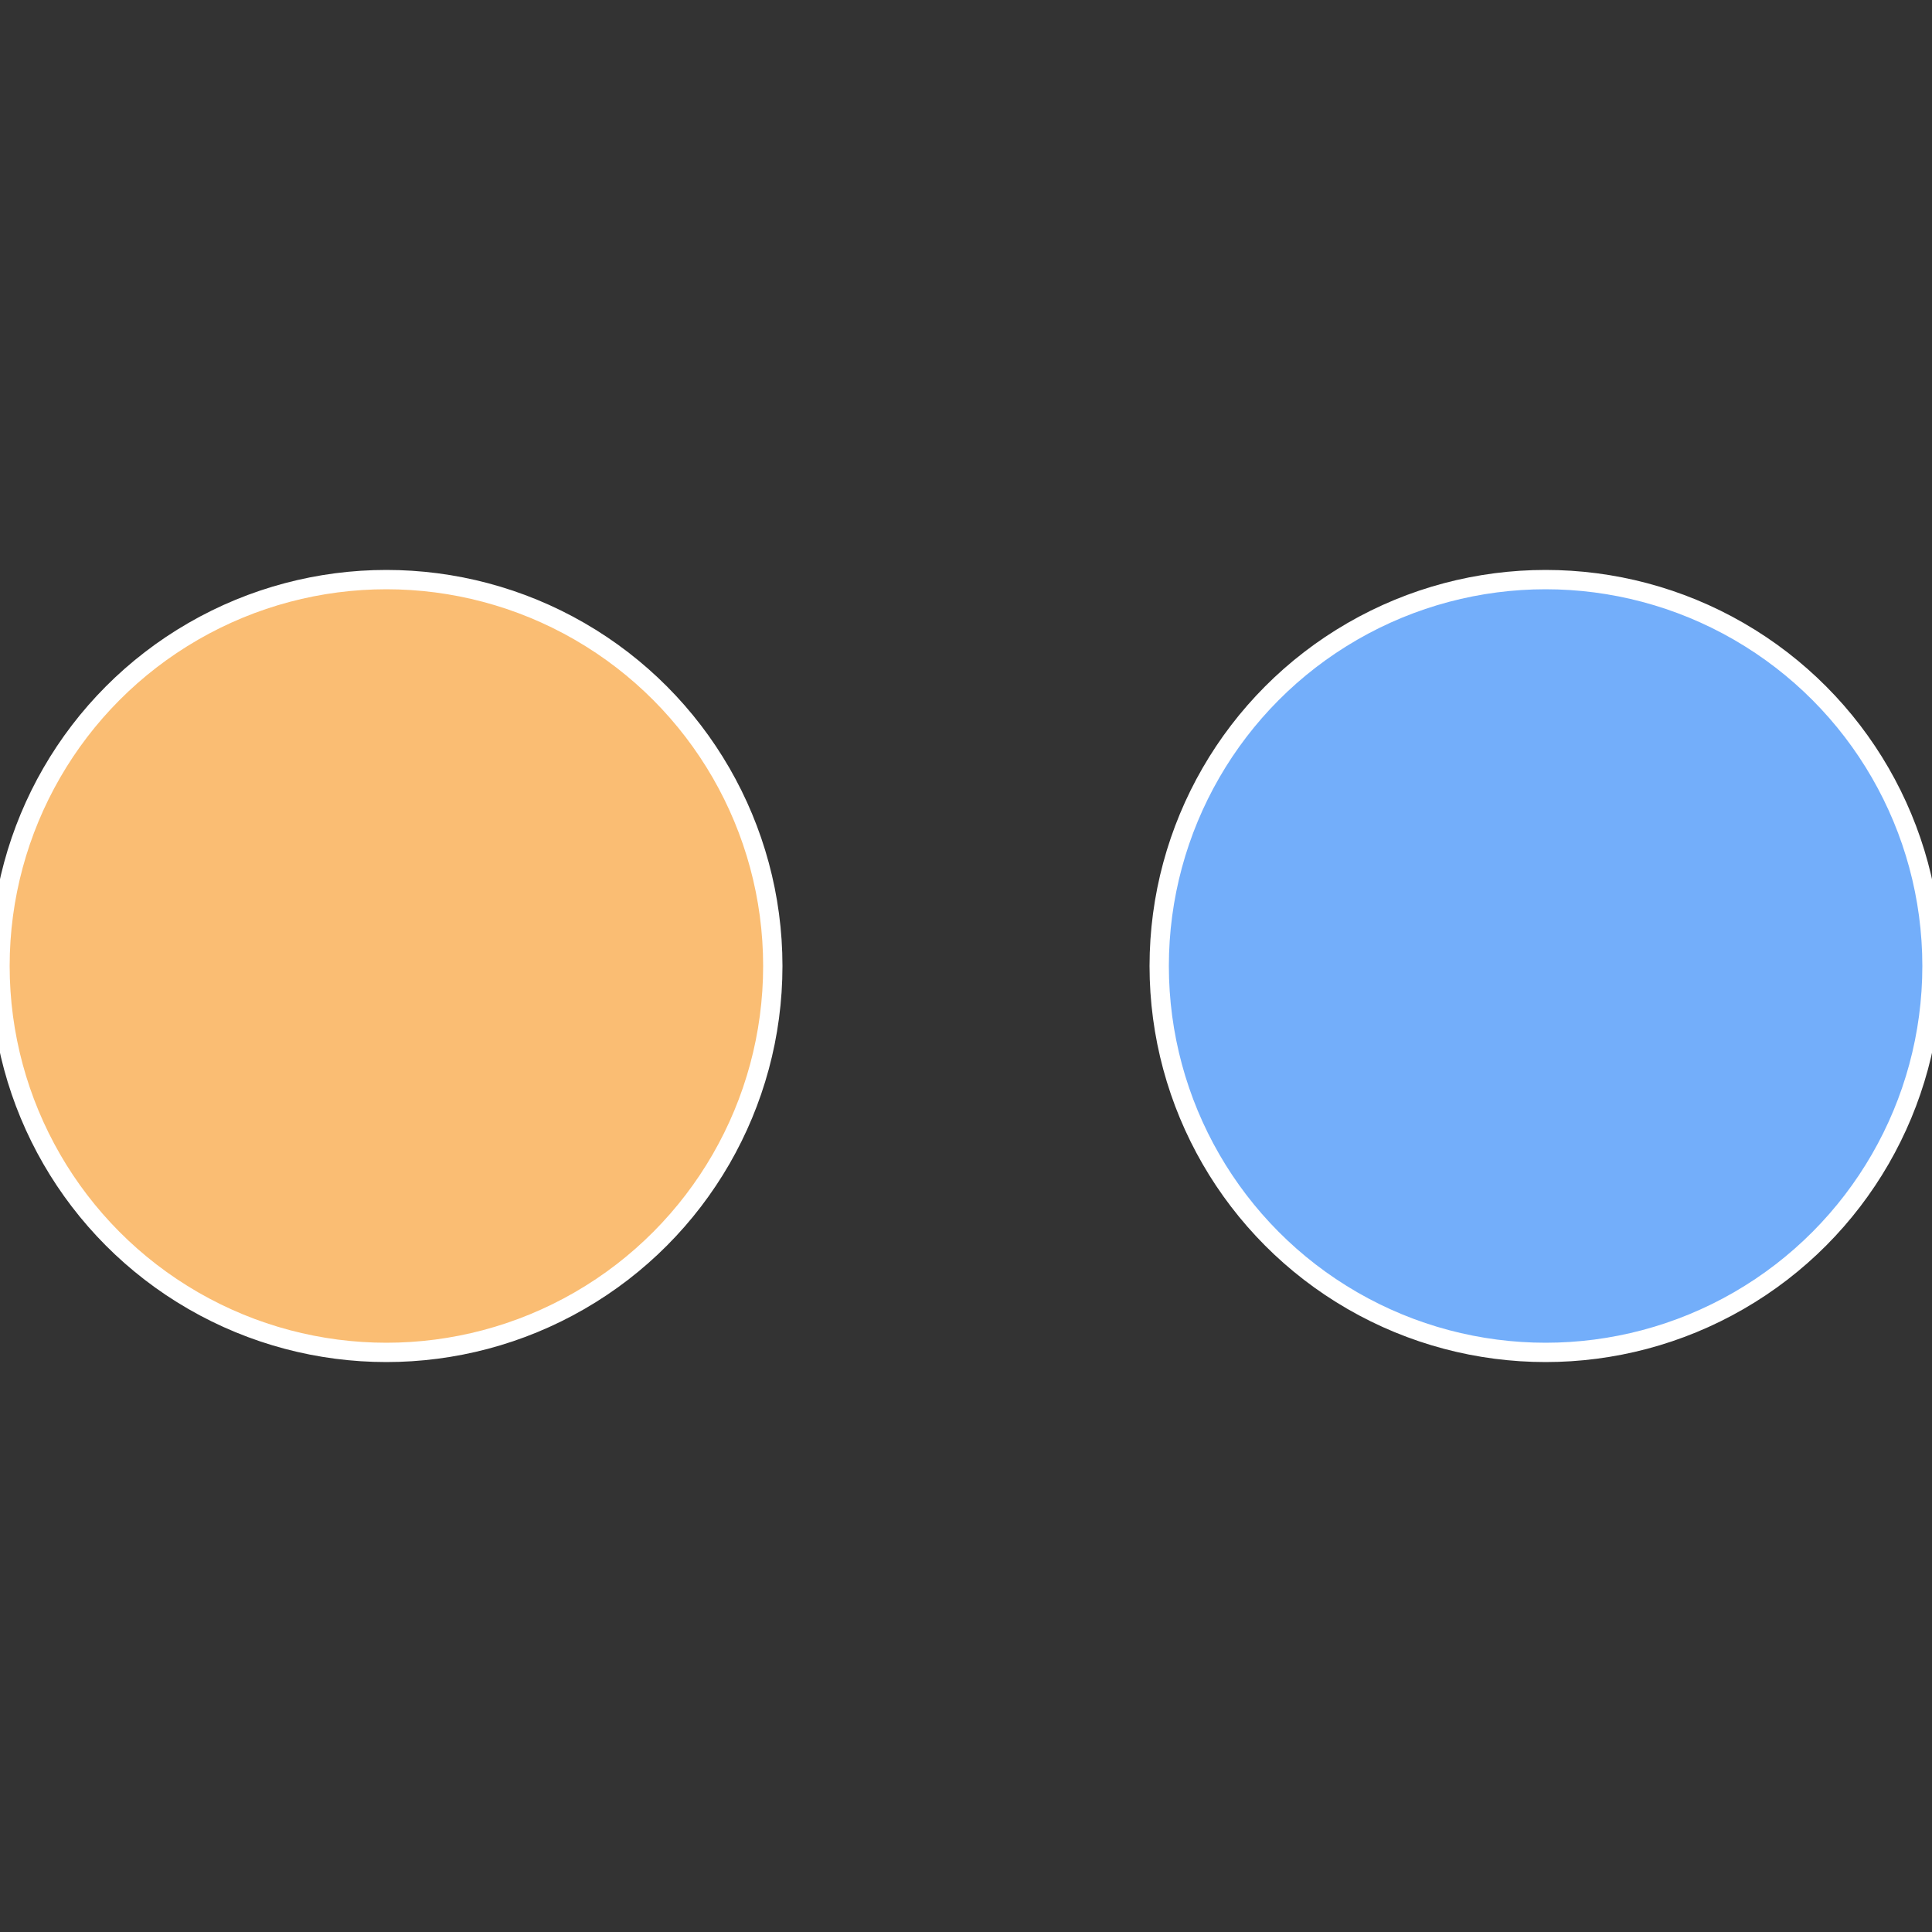
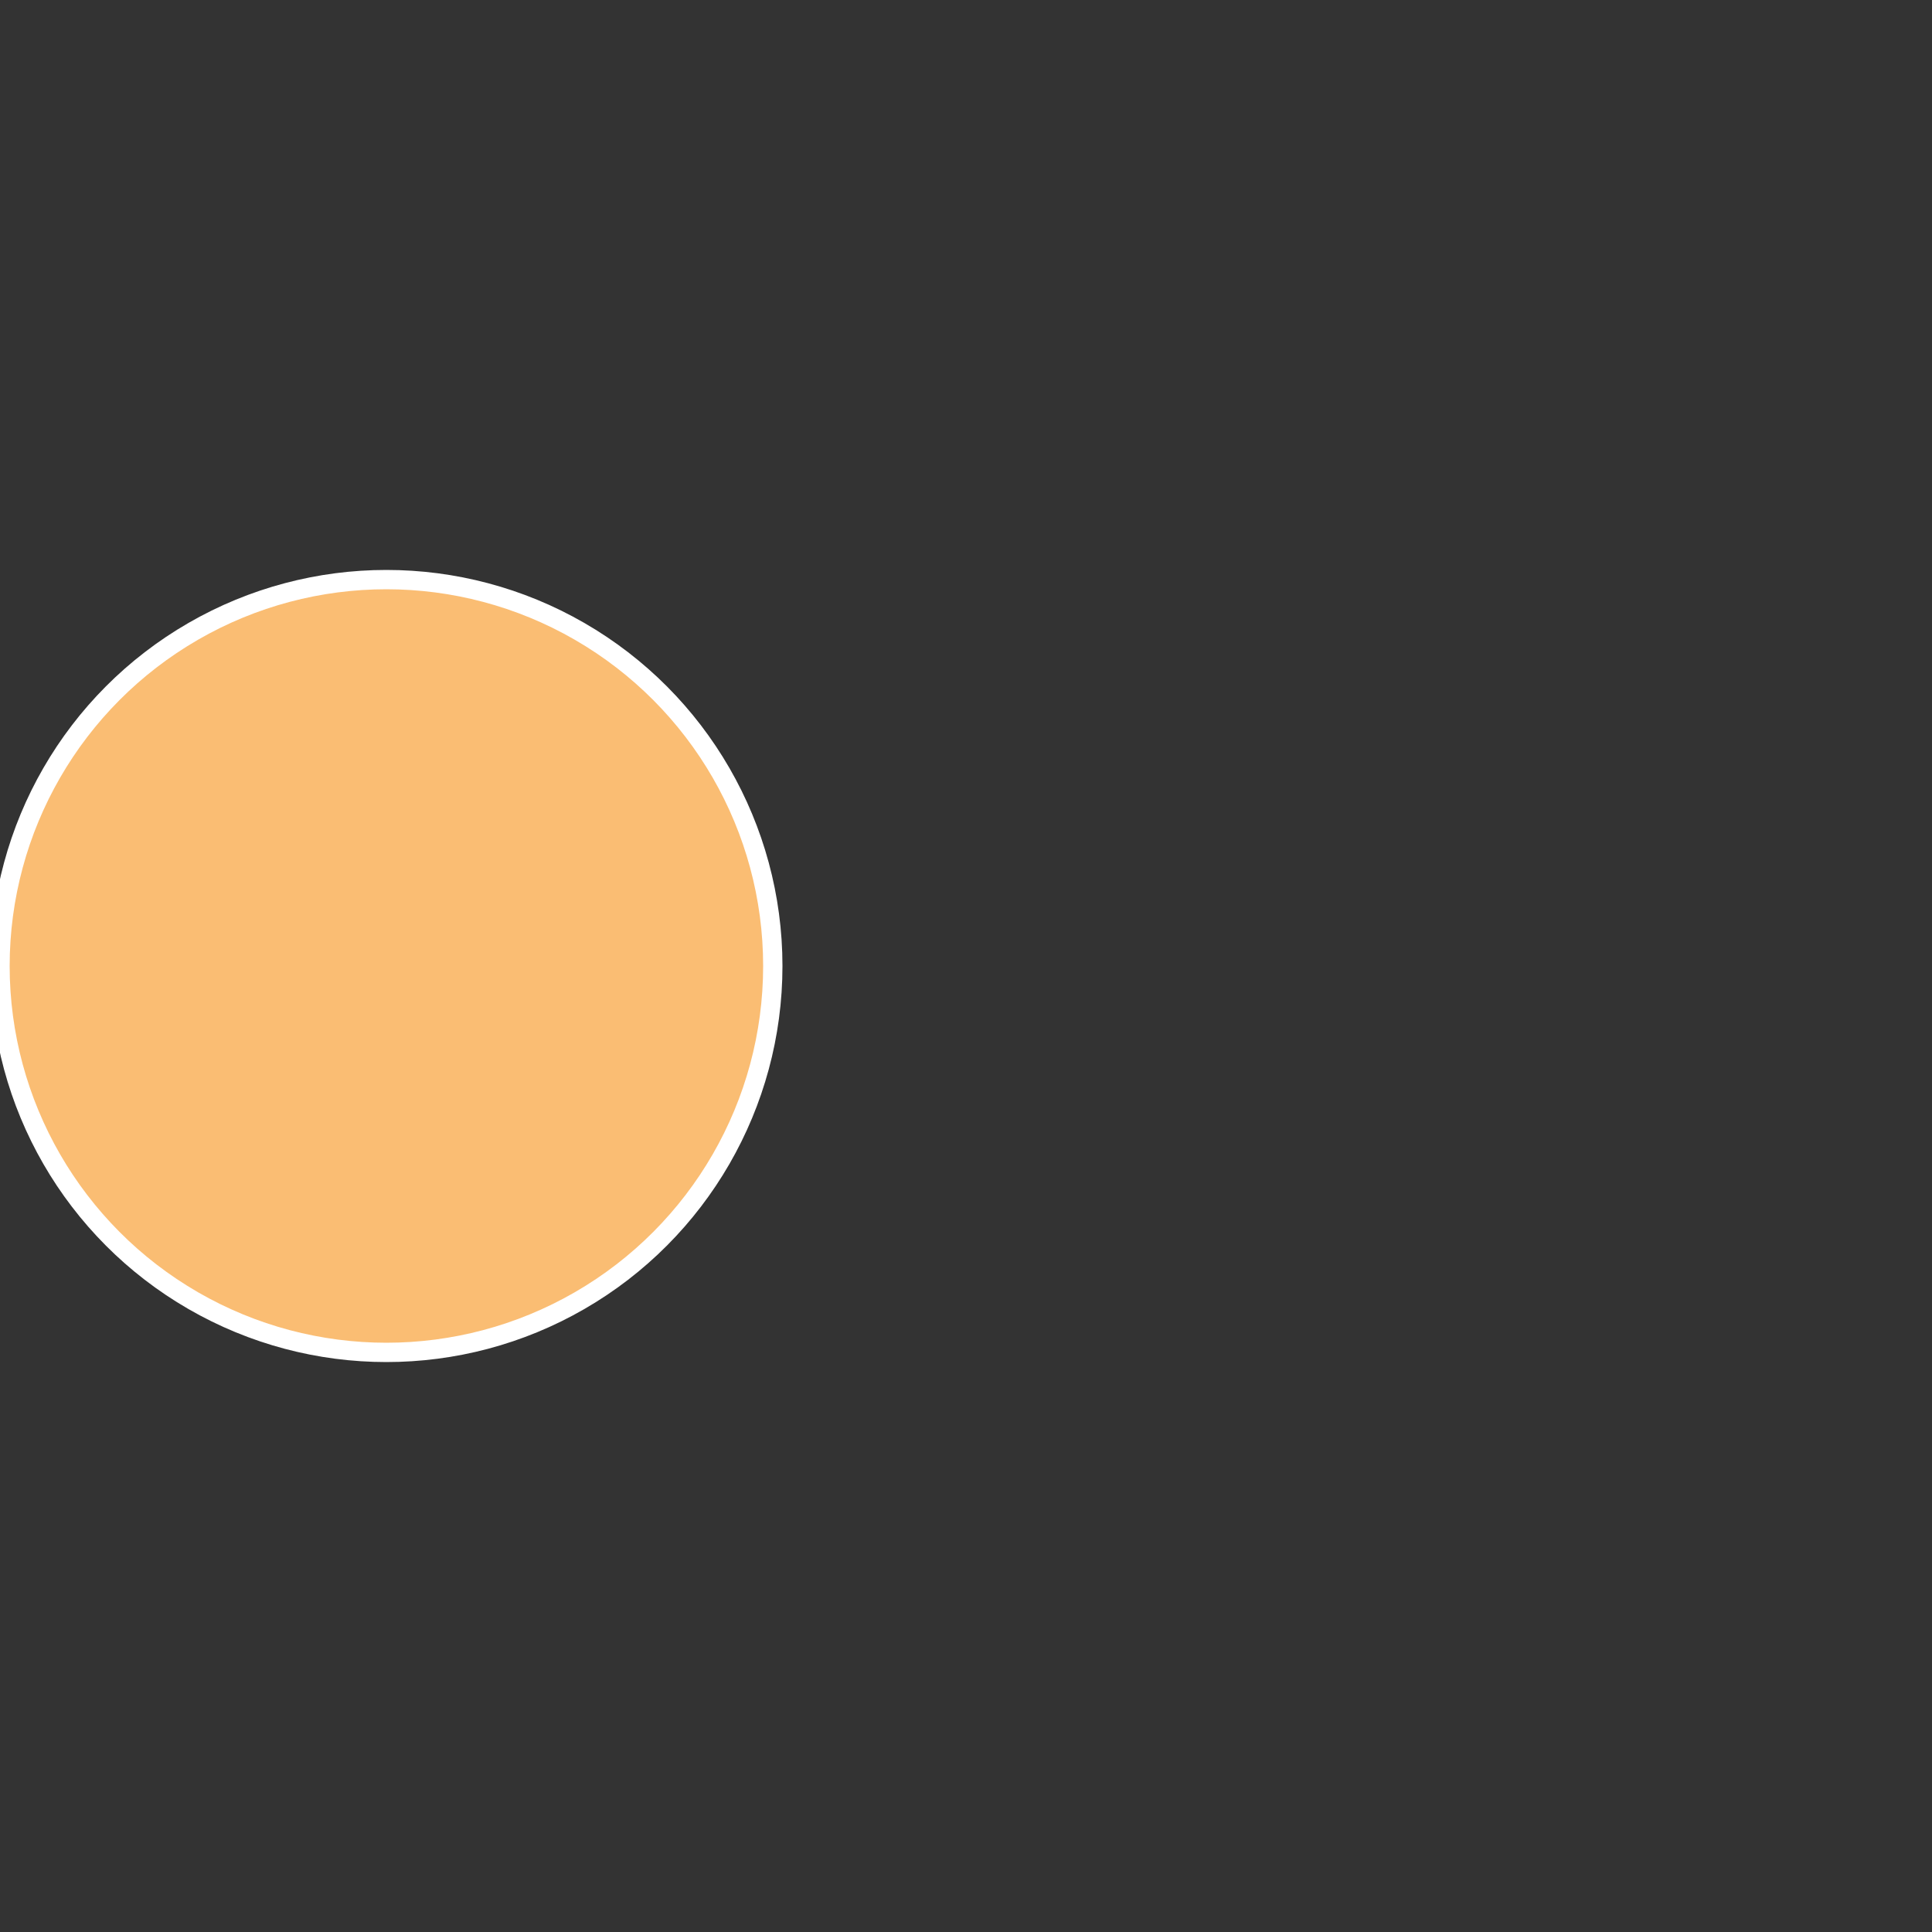
<svg xmlns="http://www.w3.org/2000/svg" width="500" height="500" viewBox="-1 -1 2 2">
  <rect x="-1" y="-1" width="2" height="2" fill="#333333" stroke="none" />
-   <circle cx="0.6" cy="0" r="0.4" fill="#73aefa" stroke="#fff" stroke-width="1%" />
  <circle cx="-0.6" cy="7.3478807948841E-17" r="0.4" fill="#fabd73" stroke="#fff" stroke-width="1%" />
</svg>